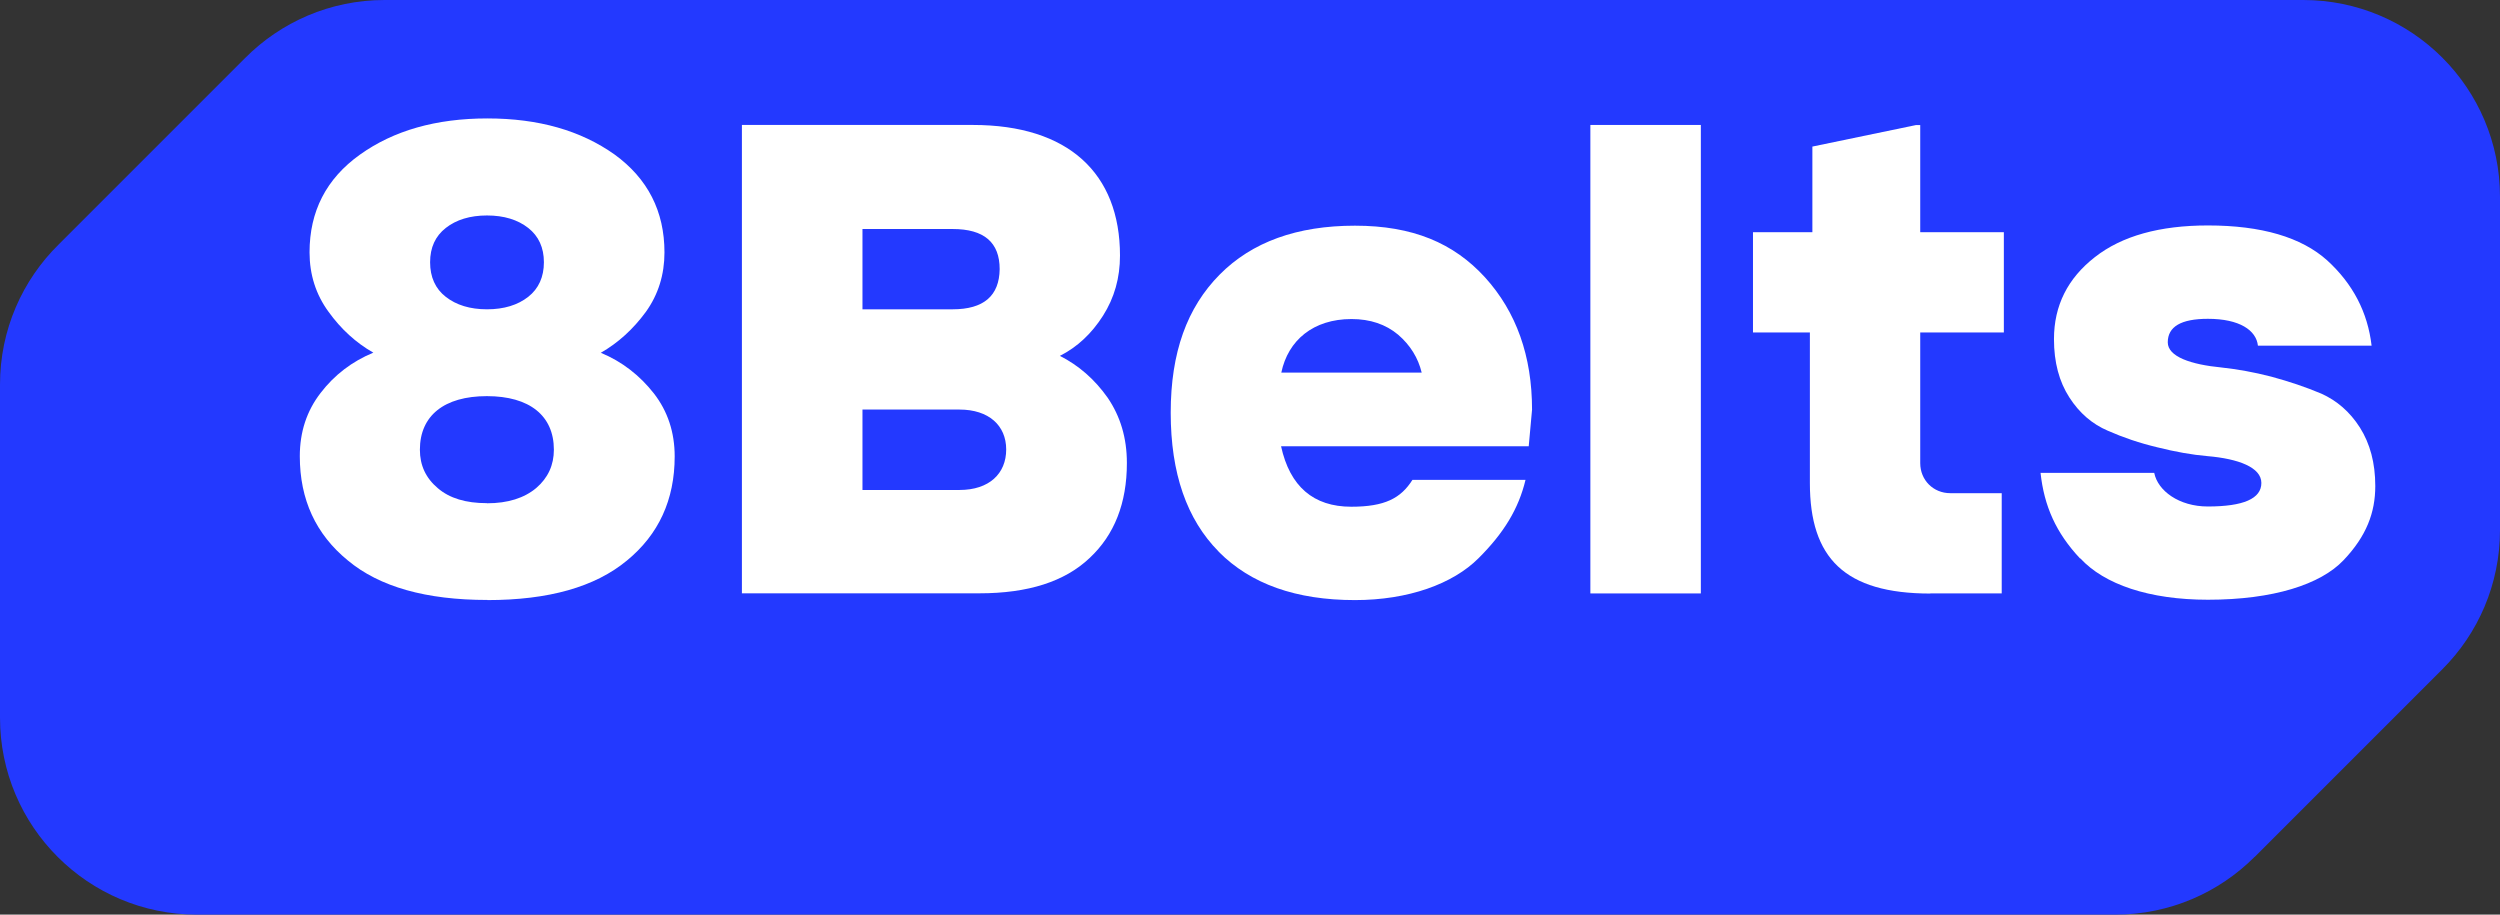
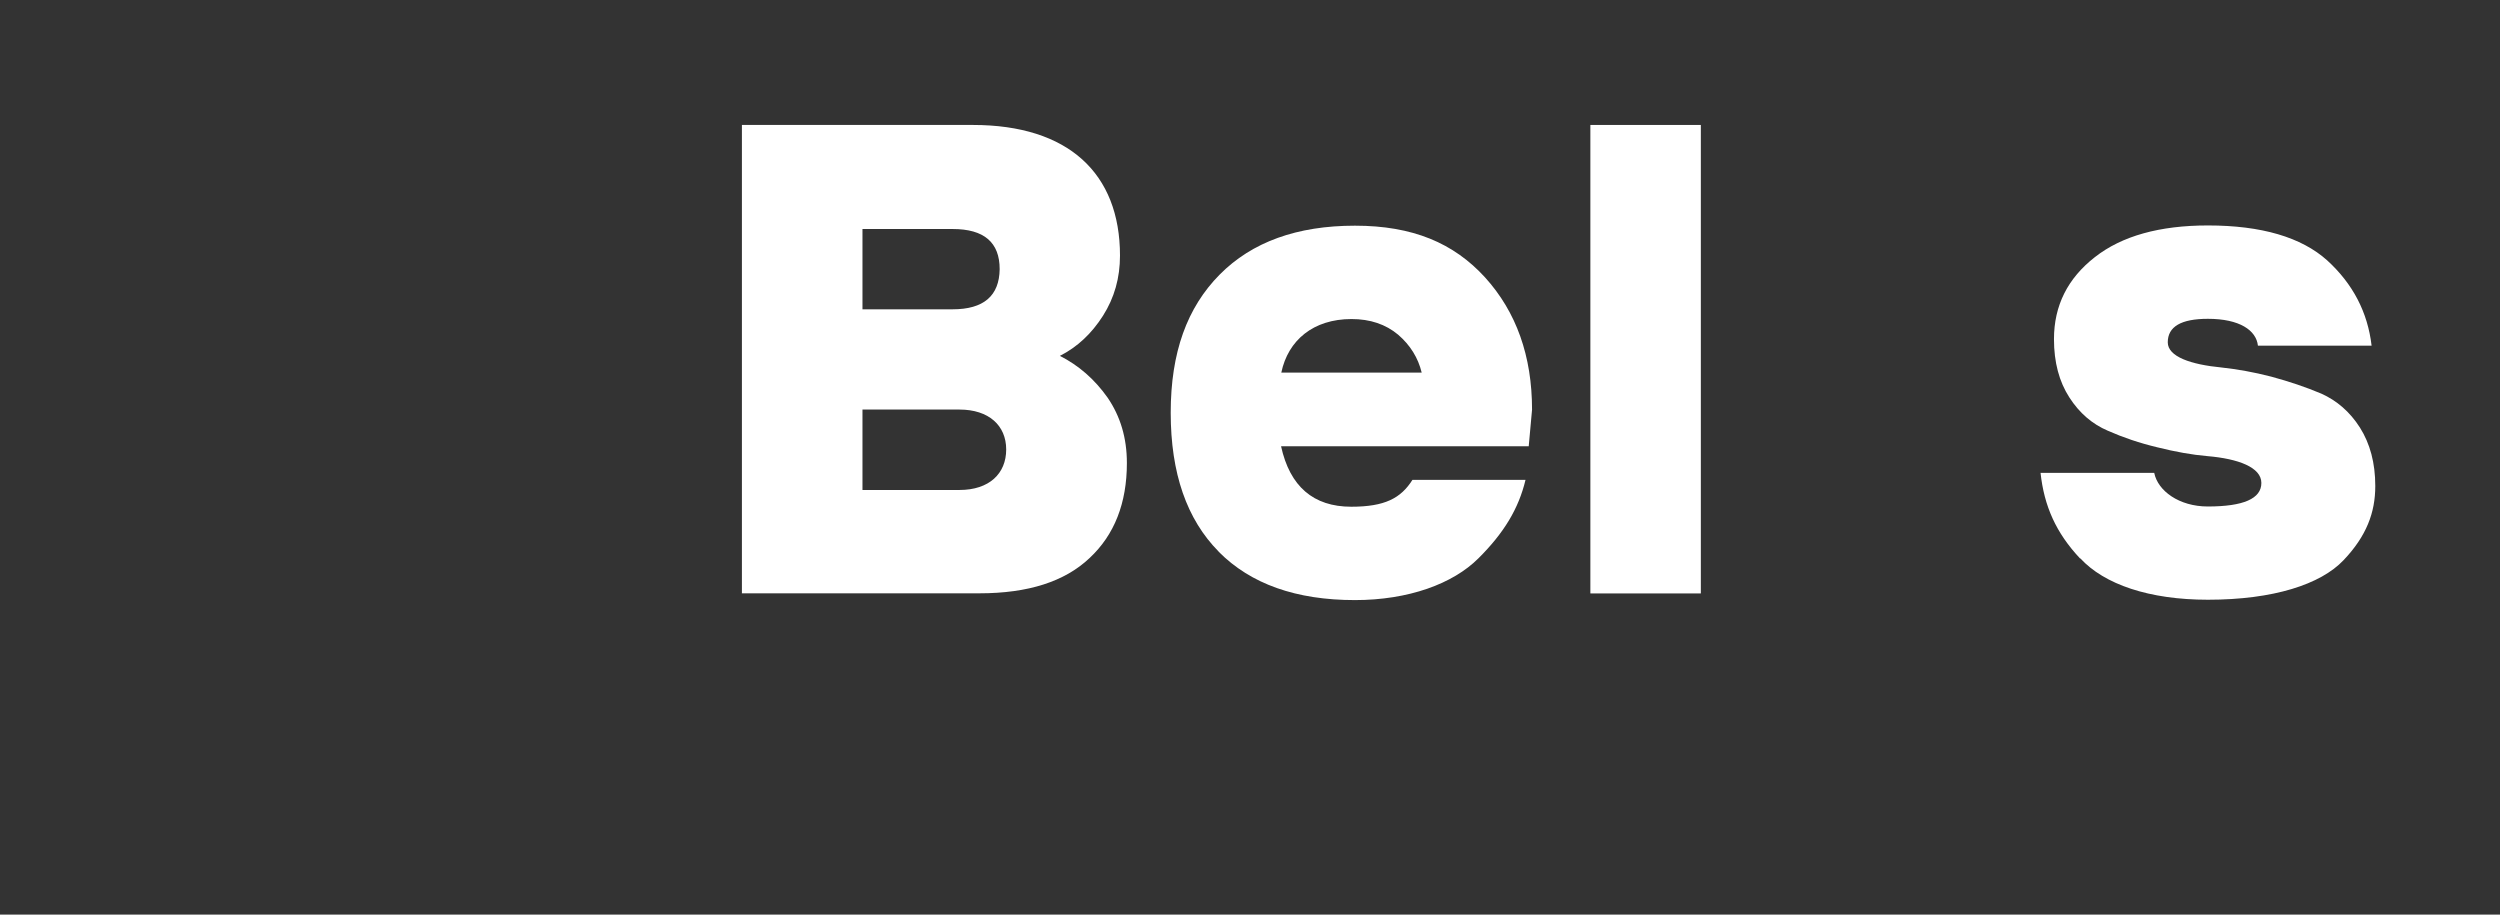
<svg xmlns="http://www.w3.org/2000/svg" id="Capa_1" viewBox="0 0 210.47 77">
  <rect x="0" y="0" width="210.47" height="77" fill="#333333" stroke="none" />
  <defs>
    <style>.cls-1{fill:none;}.cls-1,.cls-2,.cls-3{stroke-width:0px;}.cls-2{fill:#2339ff;}.cls-3{fill:#fff;}</style>
  </defs>
-   <rect class="cls-1" x="50.23" width="109.34" height="40" />
-   <path class="cls-2" d="M189.81,72.14c-3,3-7.15,4.86-11.72,4.86H16.58c-9.15,0-16.58-7.42-16.58-16.58v-28.04c0-4.62,1.89-8.8,4.94-11.8l15.69-15.69c3-3.02,7.16-4.89,11.75-4.89h161.51c9.16,0,16.58,7.42,16.58,16.58v28.04c0,4.57-1.85,8.72-4.85,11.72l-15.81,15.81h0Z" />
-   <path class="cls-3" d="M41.03,50.51c-5.15,0-9.08-1.1-11.75-3.33-2.69-2.2-4.04-5.12-4.04-8.77,0-2.04.58-3.82,1.76-5.34,1.16-1.51,2.64-2.64,4.43-3.38-1.46-.83-2.72-1.98-3.77-3.44-1.07-1.46-1.6-3.14-1.6-5.01,0-3.44,1.4-6.19,4.24-8.22s6.41-3.05,10.73-3.05,7.86,1.02,10.7,3.03c2.81,2.04,4.21,4.79,4.21,8.25,0,1.87-.52,3.55-1.57,5.01-1.07,1.46-2.34,2.61-3.79,3.44,1.79.74,3.27,1.9,4.46,3.41,1.18,1.51,1.76,3.3,1.76,5.31,0,3.66-1.35,6.58-4.02,8.77-2.69,2.23-6.6,3.33-11.75,3.33h0ZM41,42.37c1.76,0,3.14-.44,4.15-1.29.99-.85,1.48-1.93,1.48-3.22,0-2.86-2.04-4.51-5.64-4.51s-5.64,1.65-5.64,4.51c0,1.32.5,2.39,1.51,3.24.99.85,2.36,1.26,4.12,1.26h0ZM41,26.04c1.43,0,2.59-.36,3.47-1.05.88-.69,1.32-1.68,1.32-2.91s-.44-2.2-1.32-2.89c-.88-.69-2.04-1.05-3.47-1.05s-2.59.36-3.47,1.05c-.88.69-1.32,1.65-1.32,2.89s.44,2.23,1.32,2.91c.88.69,2.04,1.05,3.47,1.05Z" />
  <path class="cls-3" d="M62.46,49.97V10.52h19.45c8.03,0,12.38,4.07,12.38,11,0,1.87-.47,3.55-1.43,5.06-.96,1.51-2.17,2.64-3.63,3.38,1.57.8,2.91,1.95,4.02,3.52,1.07,1.57,1.62,3.38,1.62,5.5,0,3.38-1.05,6.05-3.14,8-2.09,1.98-5.17,2.97-9.27,2.97h-19.99ZM72.61,26.04h7.59c2.61,0,3.93-1.13,3.96-3.38,0-2.26-1.32-3.38-3.96-3.38h-7.59v6.77h0ZM72.61,41.25h8.17c2.5,0,3.93-1.38,3.93-3.41s-1.48-3.36-3.93-3.36h-8.17v6.77Z" />
  <path class="cls-3" d="M102.6,46.44c-2.69-2.72-4.04-6.6-4.04-11.69s1.38-8.86,4.12-11.63c2.72-2.75,6.52-4.12,11.39-4.12s8.31,1.46,10.95,4.35c2.64,2.91,3.96,6.63,3.96,11.14l-.28,3.08h-20.85c.74,3.38,2.72,5.09,5.91,5.09,2.82,0,4.17-.71,5.15-2.26h9.52c-.58,2.42-1.81,4.46-3.96,6.6-2.15,2.15-5.89,3.52-10.4,3.52-4.95,0-8.77-1.35-11.47-4.07h0ZM119.69,31.37c-.3-1.24-.96-2.31-1.98-3.19-1.05-.88-2.36-1.32-3.93-1.32-3.22,0-5.34,1.79-5.91,4.51h11.83Z" />
  <path class="cls-3" d="M133.89,49.97V10.52h9.3v39.44h-9.3Z" />
-   <path class="cls-3" d="M162.52,49.97c-7.23,0-10.15-3-10.15-9.3v-12.68h-4.79v-8.44h5v-7.21l8.72-1.81h.36v9.02h7.04v8.44h-7.04v11c0,1.43,1.1,2.53,2.53,2.53h4.33v8.44h-6.01,0Z" />
  <path class="cls-3" d="M175.12,47.02c-2.04-2.17-3.03-4.43-3.33-7.21h9.57c.3,1.51,2.09,2.83,4.51,2.83,3,0,4.51-.66,4.51-1.98s-1.95-2.04-4.54-2.26c-1.29-.11-2.69-.36-4.21-.74-1.51-.36-2.89-.83-4.18-1.4-1.29-.55-2.39-1.48-3.24-2.81-.85-1.32-1.29-2.94-1.29-4.9,0-2.83,1.16-5.12,3.44-6.9,2.28-1.79,5.47-2.67,9.52-2.67,4.51,0,7.87.99,10.04,2.94,2.17,1.98,3.41,4.37,3.74,7.18h-9.57c-.14-1.29-1.54-2.26-4.21-2.26-2.26,0-3.38.66-3.38,1.98,0,1.21,1.95,1.87,4.54,2.12,1.29.14,2.67.38,4.18.77,1.51.41,2.91.88,4.21,1.43,1.29.58,2.39,1.51,3.25,2.86.85,1.35,1.29,2.97,1.29,4.92,0,2.23-.74,4.21-2.67,6.24-1.93,2.04-5.91,3.33-11.42,3.33-4.95,0-8.72-1.29-10.75-3.49h0Z" />
</svg>